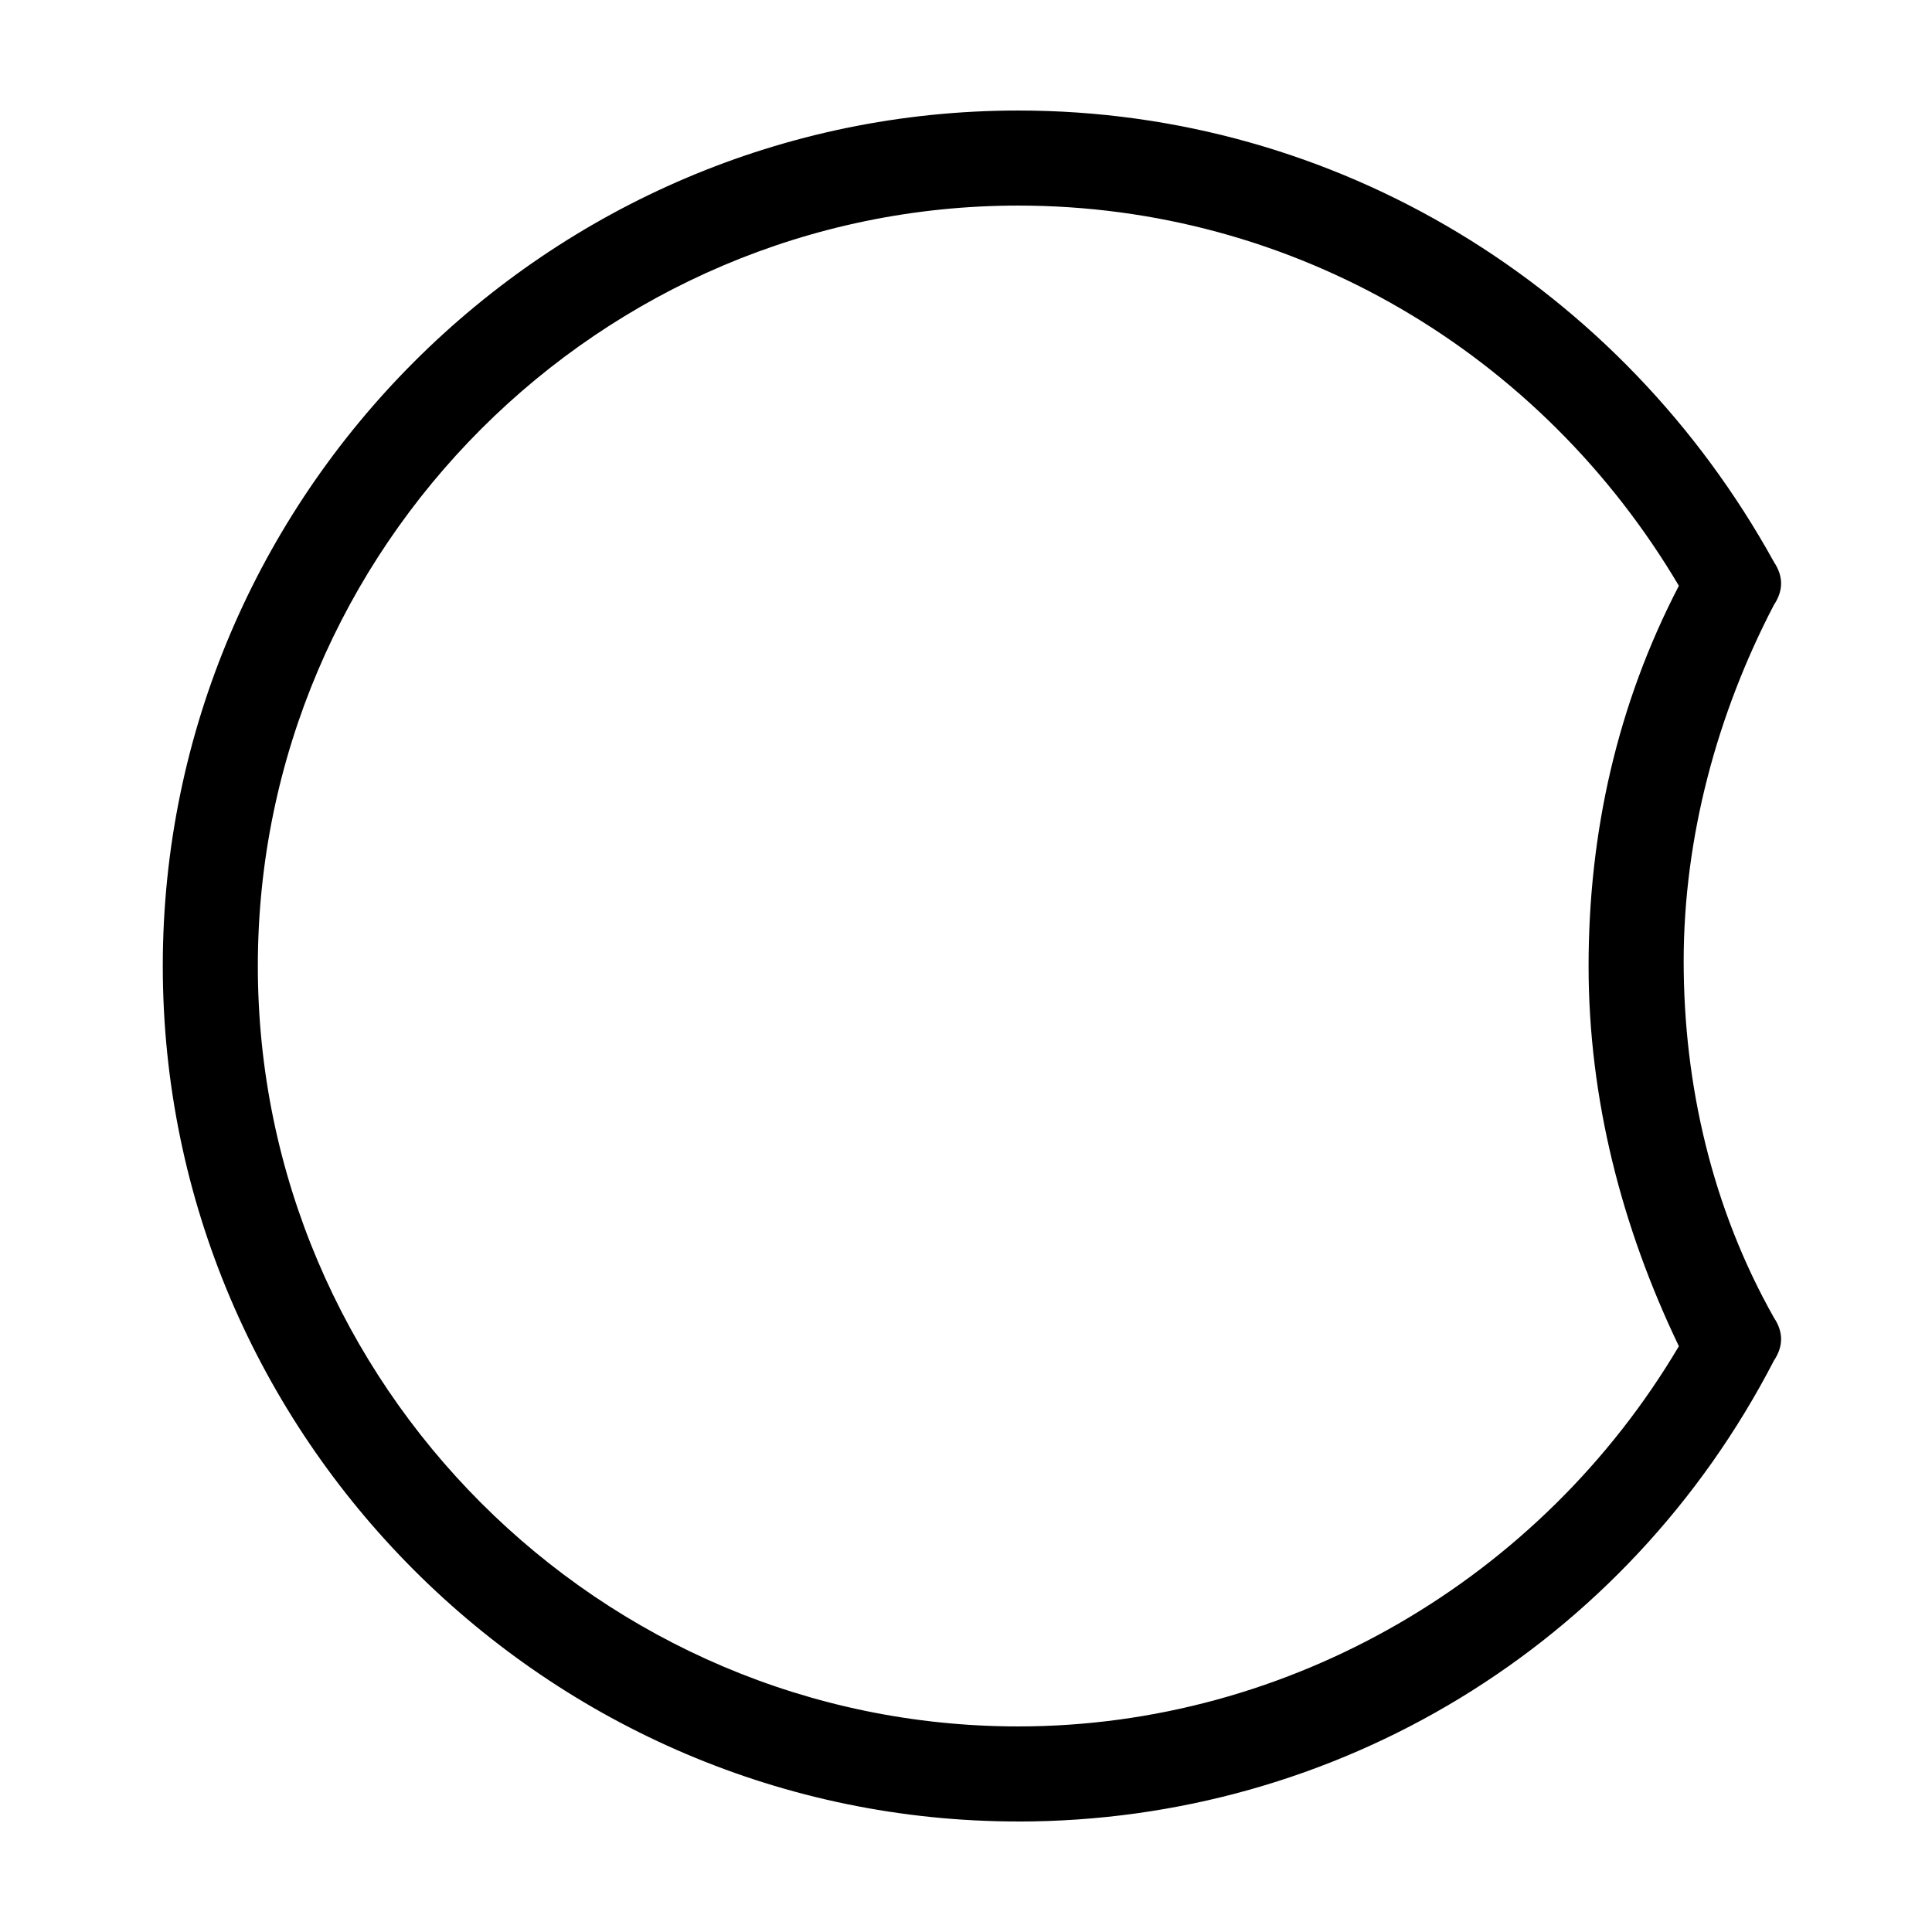
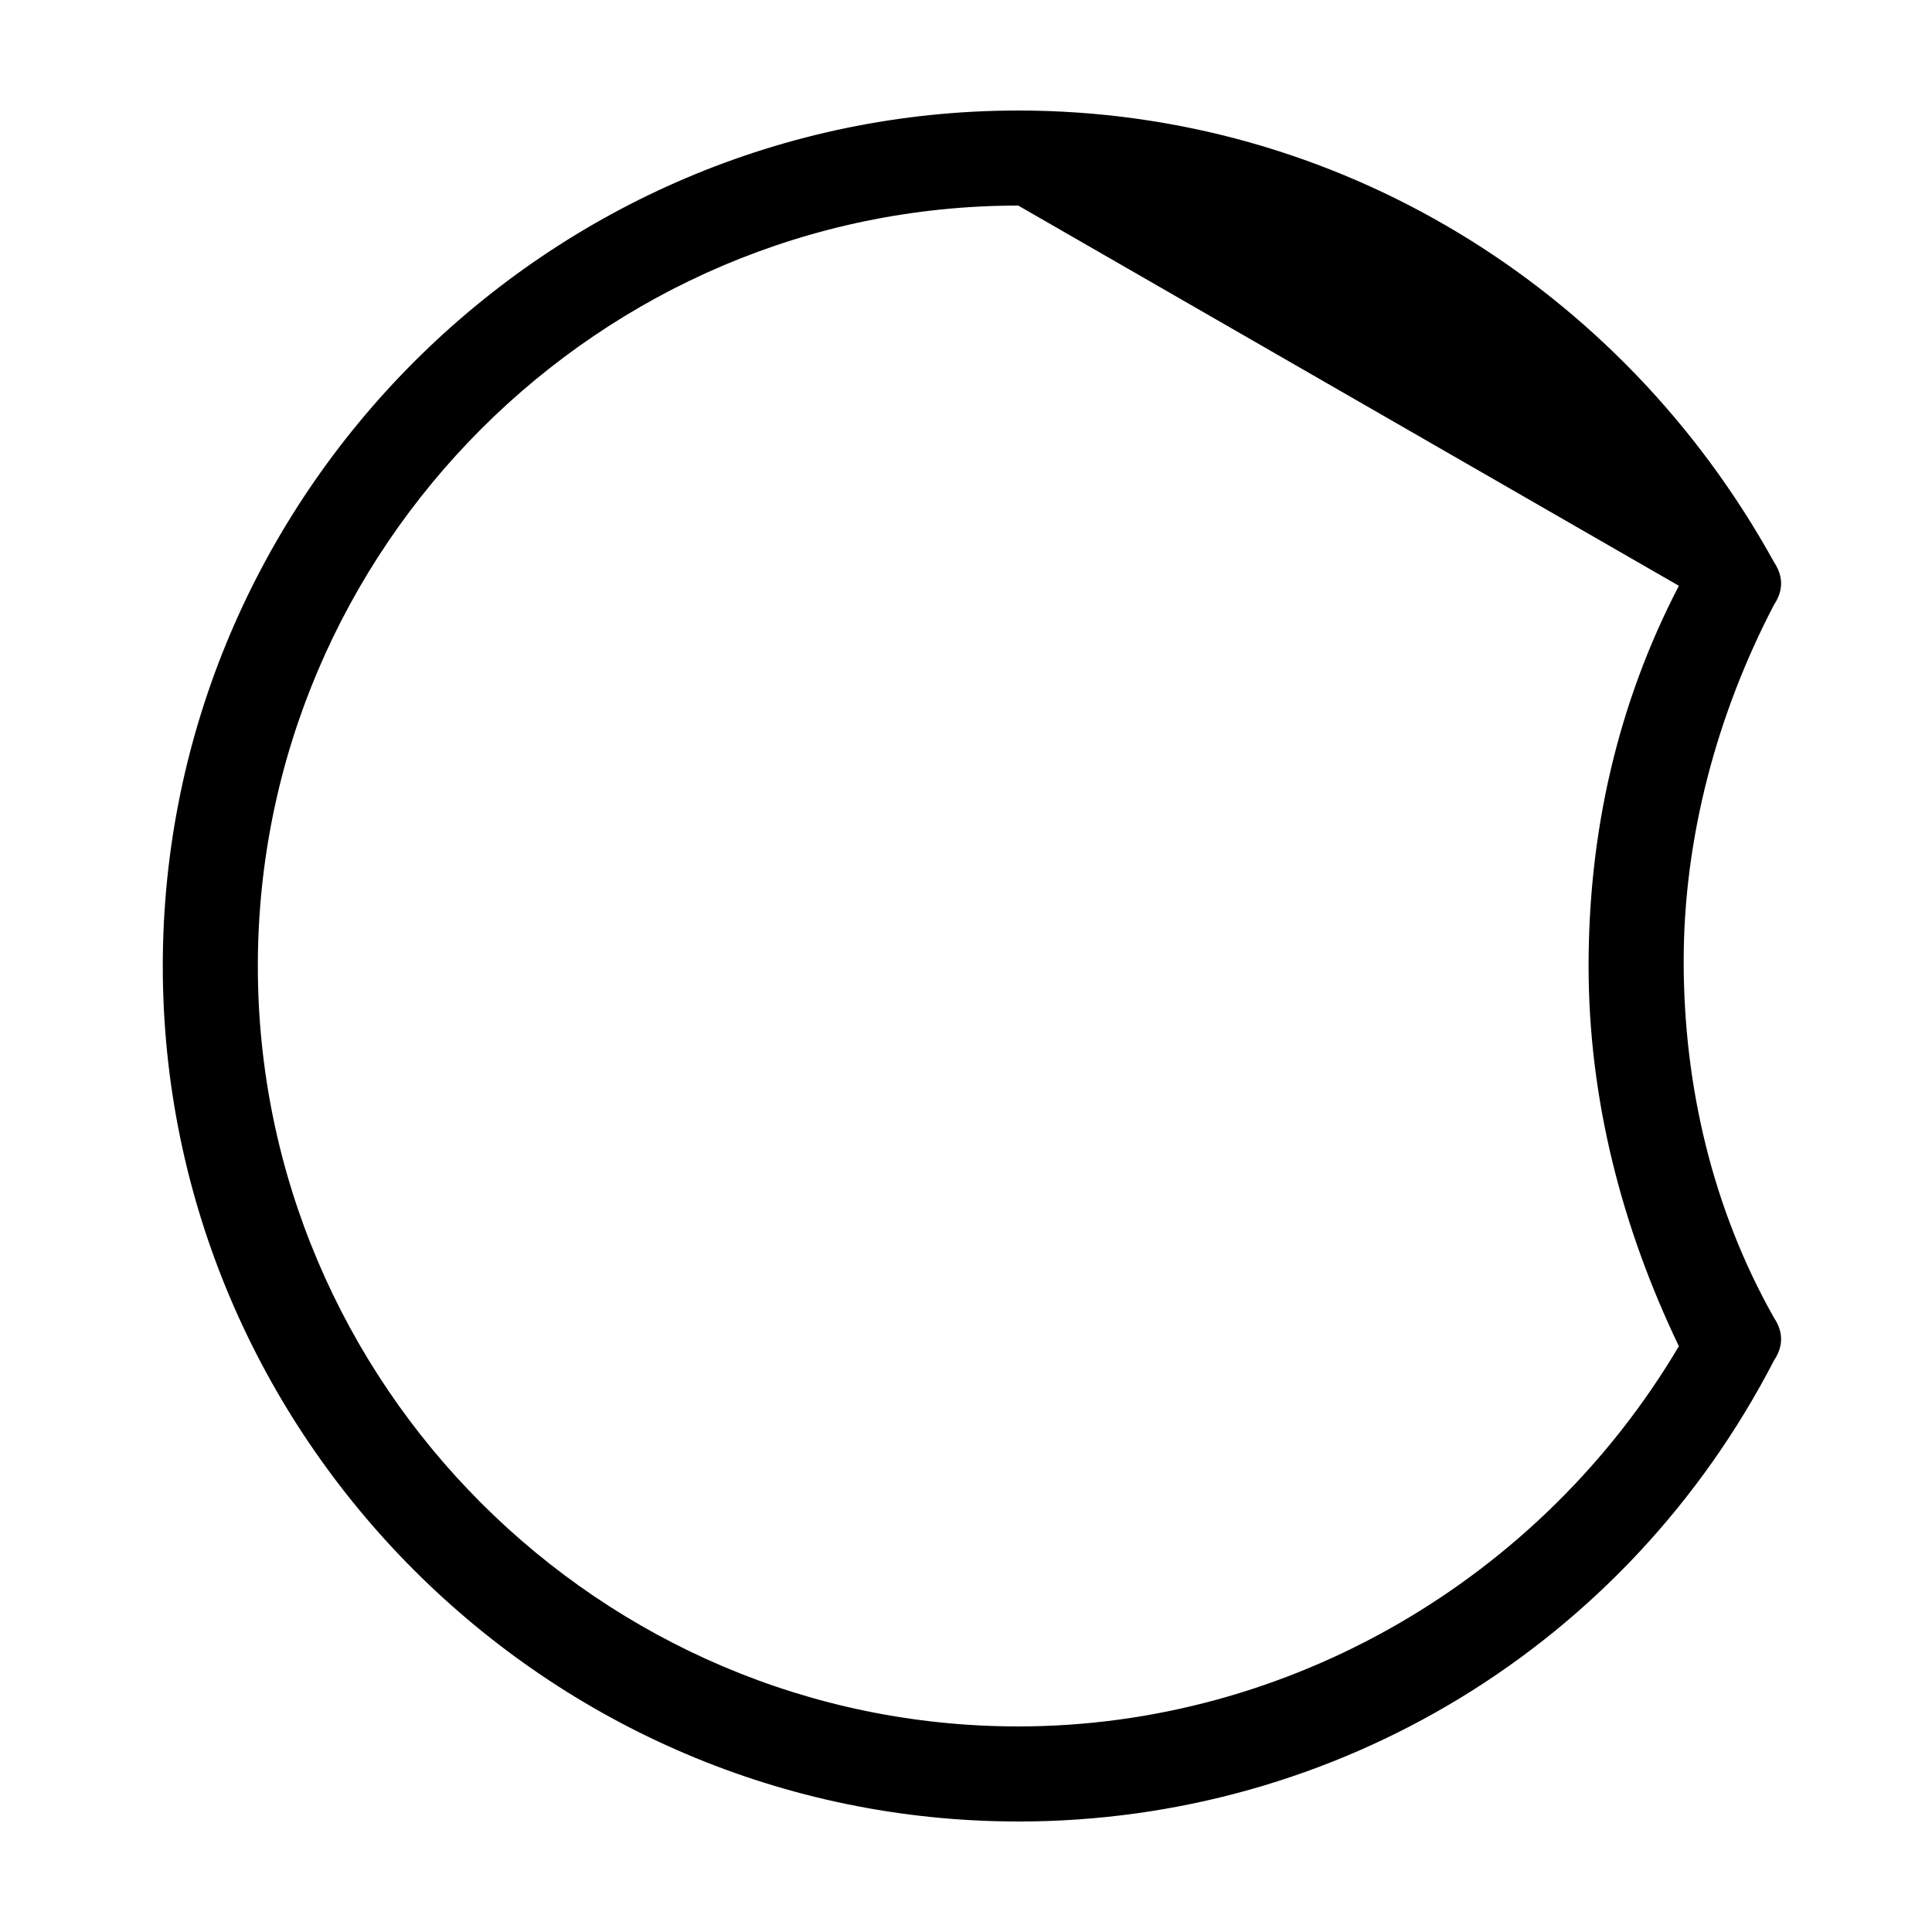
<svg xmlns="http://www.w3.org/2000/svg" fill="#000000" width="800px" height="800px" version="1.1" viewBox="144 144 512 512">
-   <path d="m413.85 626.71c-124.69 0-226.71-102.02-226.71-226.71 0-124.69 102.02-226.71 226.71-226.71 84.387 0 159.96 46.602 200.27 119.66 2.519 3.777 2.519 7.559 0 11.336-15.113 28.969-23.93 61.715-23.93 94.465 0 32.746 7.559 65.496 23.93 94.465 2.519 3.777 2.519 7.559 0 11.336-39.043 75.57-115.88 122.17-200.27 122.17zm0-428.23c-110.84 0-201.52 90.688-201.52 201.52 0 110.84 90.688 201.52 201.52 201.52 71.793 0 138.55-39.047 175.07-100.76-15.113-31.488-23.93-65.496-23.93-100.76s7.559-69.273 23.93-100.76c-36.523-61.719-102.02-100.76-175.07-100.76z" />
+   <path d="m413.85 626.71c-124.69 0-226.71-102.02-226.71-226.71 0-124.69 102.02-226.71 226.71-226.71 84.387 0 159.96 46.602 200.27 119.66 2.519 3.777 2.519 7.559 0 11.336-15.113 28.969-23.93 61.715-23.93 94.465 0 32.746 7.559 65.496 23.93 94.465 2.519 3.777 2.519 7.559 0 11.336-39.043 75.57-115.88 122.17-200.27 122.17zm0-428.23c-110.84 0-201.52 90.688-201.52 201.52 0 110.84 90.688 201.52 201.52 201.52 71.793 0 138.55-39.047 175.07-100.76-15.113-31.488-23.93-65.496-23.93-100.76s7.559-69.273 23.93-100.76z" />
</svg>